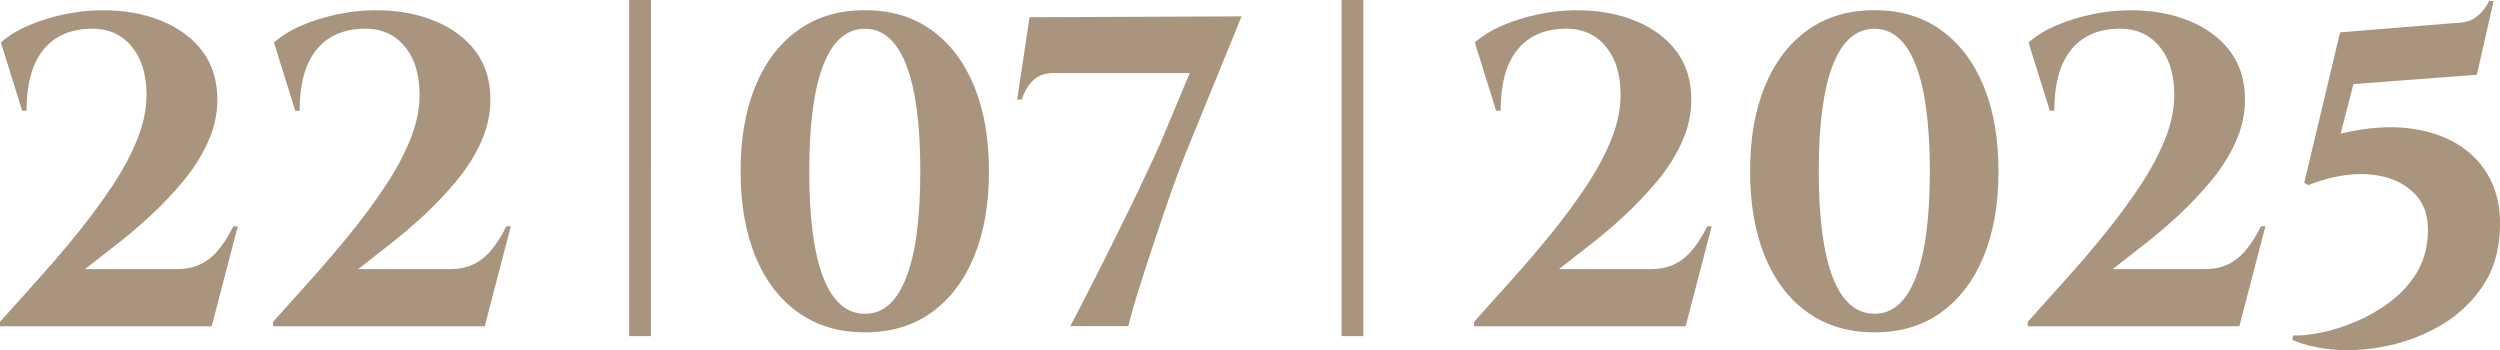
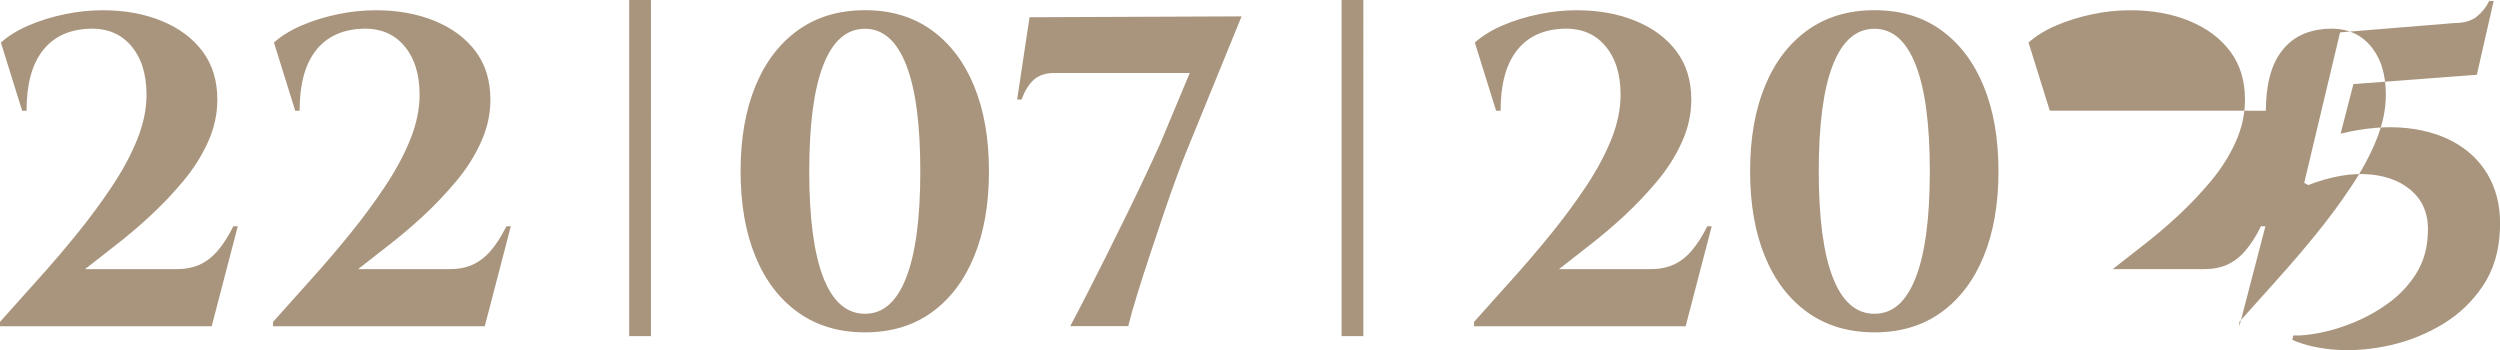
<svg xmlns="http://www.w3.org/2000/svg" id="Layer_2" data-name="Layer 2" viewBox="0 0 429.29 60.13">
  <defs>
    <style> .cls-1 { fill: #a9957d; } </style>
  </defs>
  <g id="Layer_1-2" data-name="Layer 1">
-     <path class="cls-1" d="M3.8,19L.15,7.3c1.32-1.17,2.93-2.15,4.83-2.96s3.95-1.44,6.16-1.9c2.2-.46,4.37-.68,6.5-.68,3.8,0,7.19,.62,10.18,1.86,2.99,1.24,5.32,2.99,6.99,5.24,1.67,2.26,2.51,5,2.51,8.25,0,2.48-.53,4.9-1.6,7.26-1.06,2.36-2.47,4.59-4.22,6.69s-3.64,4.09-5.66,5.97c-2.03,1.88-4.03,3.57-6,5.09s-3.72,2.89-5.24,4.1h15.66c1.52,0,2.85-.25,3.99-.76,1.14-.51,2.18-1.3,3.12-2.39,.94-1.09,1.84-2.5,2.7-4.22h.76l-4.48,17.18H0v-.76c2.03-2.28,4.19-4.7,6.5-7.26,2.31-2.56,4.55-5.18,6.73-7.87,2.18-2.68,4.18-5.4,6-8.13,1.82-2.74,3.27-5.42,4.33-8.06,1.06-2.63,1.6-5.19,1.6-7.68,0-3.6-.91-6.43-2.74-8.51-1.82-2.08-4.31-3.01-7.45-2.81-3.34,.2-5.92,1.48-7.71,3.84-1.8,2.36-2.7,5.76-2.7,10.22h-.76Zm46.89,0l-3.65-11.7c1.32-1.17,2.93-2.15,4.83-2.96s3.95-1.44,6.16-1.9c2.2-.46,4.37-.68,6.5-.68,3.8,0,7.19,.62,10.18,1.86,2.99,1.24,5.32,2.99,6.99,5.24,1.67,2.26,2.51,5,2.51,8.25,0,2.48-.53,4.9-1.6,7.26-1.06,2.36-2.47,4.59-4.22,6.69s-3.64,4.09-5.66,5.97c-2.03,1.88-4.03,3.57-6,5.09s-3.72,2.89-5.24,4.1h15.66c1.52,0,2.85-.25,3.99-.76,1.14-.51,2.18-1.3,3.12-2.39,.94-1.09,1.84-2.5,2.7-4.22h.76l-4.48,17.18H46.89v-.76c2.03-2.28,4.19-4.7,6.5-7.26,2.31-2.56,4.55-5.18,6.73-7.87,2.18-2.68,4.18-5.4,6-8.13,1.82-2.74,3.27-5.42,4.33-8.06,1.06-2.63,1.6-5.19,1.6-7.68,0-3.6-.91-6.43-2.74-8.51-1.82-2.08-4.31-3.01-7.45-2.81-3.34,.2-5.92,1.48-7.71,3.84-1.8,2.36-2.7,5.76-2.7,10.22h-.76ZM148.53,1.75c4.46,0,8.27,1.14,11.44,3.42,3.17,2.28,5.6,5.48,7.3,9.61,1.7,4.13,2.55,9.01,2.55,14.63s-.85,10.5-2.55,14.63c-1.7,4.13-4.13,7.33-7.3,9.61-3.17,2.28-6.98,3.42-11.44,3.42s-8.28-1.14-11.48-3.42c-3.19-2.28-5.64-5.48-7.33-9.61-1.7-4.13-2.55-9.01-2.55-14.63s.85-10.5,2.55-14.63c1.7-4.13,4.14-7.33,7.33-9.61,3.19-2.28,7.02-3.42,11.48-3.42Zm0,3.19c-3.14,0-5.52,2.07-7.14,6.19-1.62,4.13-2.43,10.22-2.43,18.28s.81,14.15,2.43,18.28c1.62,4.13,4,6.19,7.14,6.19s5.45-2.06,7.07-6.19c1.62-4.13,2.43-10.22,2.43-18.28s-.81-14.15-2.43-18.28c-1.62-4.13-3.98-6.19-7.07-6.19Zm28.27-1.98l36.4-.15-9.12,22.34c-.56,1.32-1.2,2.98-1.94,4.98-.74,2-1.51,4.19-2.32,6.57-.81,2.38-1.61,4.76-2.39,7.14-.79,2.38-1.51,4.64-2.17,6.76-.66,2.13-1.17,3.93-1.52,5.4h-9.96c.81-1.52,1.76-3.34,2.85-5.47,1.09-2.13,2.23-4.38,3.42-6.76,1.19-2.38,2.37-4.76,3.53-7.14,1.17-2.38,2.24-4.62,3.23-6.73,.99-2.1,1.81-3.89,2.47-5.36l5.02-12.01h-23.18c-1.52,0-2.71,.38-3.57,1.14-.86,.76-1.57,1.9-2.13,3.42h-.76l2.13-14.14Zm80.1,16.04l-3.65-11.7c1.32-1.17,2.93-2.15,4.83-2.96s3.95-1.44,6.16-1.9c2.2-.46,4.37-.68,6.5-.68,3.8,0,7.19,.62,10.18,1.86,2.99,1.24,5.32,2.99,6.99,5.24,1.67,2.26,2.51,5,2.51,8.25,0,2.48-.53,4.9-1.6,7.26-1.06,2.36-2.47,4.59-4.22,6.69s-3.64,4.09-5.66,5.97c-2.03,1.88-4.03,3.57-6,5.09s-3.72,2.89-5.24,4.1h15.66c1.52,0,2.85-.25,3.99-.76,1.14-.51,2.18-1.3,3.12-2.39,.94-1.09,1.84-2.5,2.7-4.22h.76l-4.48,17.18h-36.33v-.76c2.03-2.28,4.19-4.7,6.5-7.26,2.31-2.56,4.55-5.18,6.73-7.87,2.18-2.68,4.18-5.4,6-8.13,1.82-2.74,3.27-5.42,4.33-8.06,1.06-2.63,1.6-5.19,1.6-7.68,0-3.6-.91-6.43-2.74-8.51-1.82-2.08-4.31-3.01-7.45-2.81-3.34,.2-5.92,1.48-7.71,3.84-1.8,2.36-2.7,5.76-2.7,10.22h-.76ZM321.88,1.75c4.46,0,8.27,1.14,11.44,3.42,3.17,2.28,5.6,5.48,7.3,9.61,1.7,4.13,2.55,9.01,2.55,14.63s-.85,10.5-2.55,14.63c-1.7,4.13-4.13,7.33-7.3,9.61-3.17,2.28-6.98,3.42-11.44,3.42s-8.28-1.14-11.48-3.42c-3.19-2.28-5.64-5.48-7.33-9.61-1.7-4.13-2.55-9.01-2.55-14.63s.85-10.5,2.55-14.63c1.7-4.13,4.14-7.33,7.33-9.61,3.19-2.28,7.02-3.42,11.48-3.42Zm0,3.19c-3.14,0-5.52,2.07-7.14,6.19-1.62,4.13-2.43,10.22-2.43,18.28s.81,14.15,2.43,18.28c1.62,4.13,4,6.19,7.14,6.19s5.45-2.06,7.07-6.19c1.62-4.13,2.43-10.22,2.43-18.28s-.81-14.15-2.43-18.28c-1.62-4.13-3.98-6.19-7.07-6.19Zm30.1,14.06l-3.65-11.7c1.32-1.17,2.93-2.15,4.83-2.96s3.95-1.44,6.16-1.9c2.2-.46,4.37-.68,6.5-.68,3.8,0,7.19,.62,10.18,1.86,2.99,1.24,5.32,2.99,6.99,5.24,1.67,2.26,2.51,5,2.51,8.25,0,2.48-.53,4.9-1.6,7.26-1.06,2.36-2.47,4.59-4.22,6.69s-3.64,4.09-5.66,5.97c-2.03,1.88-4.03,3.57-6,5.09s-3.72,2.89-5.24,4.1h15.66c1.52,0,2.85-.25,3.99-.76,1.14-.51,2.18-1.3,3.12-2.39,.94-1.09,1.84-2.5,2.7-4.22h.76l-4.48,17.18h-36.33v-.76c2.03-2.28,4.19-4.7,6.5-7.26,2.31-2.56,4.55-5.18,6.73-7.87,2.18-2.68,4.18-5.4,6-8.13,1.82-2.74,3.27-5.42,4.33-8.06,1.06-2.63,1.6-5.19,1.6-7.68,0-3.6-.91-6.43-2.74-8.51-1.82-2.08-4.31-3.01-7.45-2.81-3.34,.2-5.92,1.48-7.71,3.84-1.8,2.36-2.7,5.76-2.7,10.22h-.76Zm73.34-6.16l-21.2,1.6-2.2,8.51c4.21-1.01,8.02-1.33,11.44-.95,3.42,.38,6.35,1.33,8.78,2.85s4.27,3.52,5.51,6c1.24,2.48,1.79,5.35,1.63,8.59-.15,3.75-1.13,6.97-2.93,9.65-1.8,2.69-4.08,4.86-6.84,6.54-2.76,1.67-5.73,2.88-8.89,3.61-3.17,.73-6.23,1.01-9.2,.84-2.96-.18-5.56-.75-7.79-1.71l.15-.76c1.27,.05,2.85-.11,4.75-.49,1.9-.38,3.88-1,5.93-1.86,2.05-.86,3.99-1.96,5.81-3.31,1.82-1.34,3.34-2.96,4.56-4.86,1.22-1.9,1.9-4.09,2.05-6.57,.25-3.09-.53-5.55-2.36-7.37s-4.32-2.89-7.49-3.19c-3.17-.3-6.73,.3-10.68,1.82l-.68-.38,6.16-25.84,19.61-1.6c1.62,0,2.89-.35,3.8-1.06,.91-.71,1.65-1.62,2.2-2.74h.76l-2.89,12.69ZM108.04,0h3.74V57.72h-3.74V0Zm122.33,0h3.74V57.72h-3.74V0Z" />
+     <path class="cls-1" d="M3.8,19L.15,7.3c1.32-1.17,2.93-2.15,4.83-2.96s3.95-1.44,6.16-1.9c2.2-.46,4.37-.68,6.5-.68,3.8,0,7.19,.62,10.18,1.86,2.99,1.24,5.32,2.99,6.99,5.24,1.67,2.26,2.51,5,2.51,8.25,0,2.48-.53,4.9-1.6,7.26-1.06,2.36-2.47,4.59-4.22,6.69s-3.64,4.09-5.66,5.97c-2.03,1.88-4.03,3.57-6,5.09s-3.72,2.89-5.24,4.1h15.66c1.52,0,2.85-.25,3.99-.76,1.14-.51,2.18-1.3,3.12-2.39,.94-1.09,1.84-2.5,2.7-4.22h.76l-4.48,17.18H0v-.76c2.03-2.28,4.19-4.7,6.5-7.26,2.31-2.56,4.55-5.18,6.73-7.87,2.18-2.68,4.18-5.4,6-8.13,1.82-2.74,3.27-5.42,4.33-8.06,1.06-2.63,1.6-5.19,1.6-7.68,0-3.6-.91-6.43-2.74-8.51-1.82-2.08-4.31-3.01-7.45-2.81-3.34,.2-5.92,1.48-7.71,3.84-1.8,2.36-2.7,5.76-2.7,10.22h-.76Zm46.89,0l-3.65-11.7c1.32-1.17,2.93-2.15,4.83-2.96s3.95-1.44,6.16-1.9c2.2-.46,4.37-.68,6.5-.68,3.8,0,7.19,.62,10.18,1.86,2.99,1.24,5.32,2.99,6.99,5.24,1.67,2.26,2.51,5,2.51,8.25,0,2.48-.53,4.9-1.6,7.26-1.06,2.36-2.47,4.59-4.22,6.69s-3.64,4.09-5.66,5.97c-2.03,1.88-4.03,3.57-6,5.09s-3.72,2.89-5.24,4.1h15.66c1.52,0,2.85-.25,3.99-.76,1.14-.51,2.18-1.3,3.12-2.39,.94-1.09,1.84-2.5,2.7-4.22h.76l-4.48,17.18H46.89v-.76c2.03-2.28,4.19-4.7,6.5-7.26,2.31-2.56,4.55-5.18,6.73-7.87,2.18-2.68,4.18-5.4,6-8.13,1.82-2.74,3.27-5.42,4.33-8.06,1.06-2.63,1.6-5.19,1.6-7.68,0-3.6-.91-6.43-2.74-8.51-1.82-2.08-4.31-3.01-7.45-2.81-3.34,.2-5.92,1.48-7.71,3.84-1.8,2.36-2.7,5.76-2.7,10.22h-.76ZM148.53,1.75c4.46,0,8.27,1.14,11.44,3.42,3.17,2.28,5.6,5.48,7.3,9.61,1.7,4.13,2.55,9.01,2.55,14.63s-.85,10.5-2.55,14.63c-1.7,4.13-4.13,7.33-7.3,9.61-3.17,2.28-6.98,3.42-11.44,3.42s-8.28-1.14-11.48-3.42c-3.19-2.28-5.64-5.48-7.33-9.61-1.7-4.13-2.55-9.01-2.55-14.63s.85-10.5,2.55-14.63c1.7-4.13,4.14-7.33,7.33-9.61,3.19-2.28,7.02-3.42,11.48-3.42Zm0,3.19c-3.14,0-5.52,2.07-7.14,6.19-1.62,4.13-2.43,10.22-2.43,18.28s.81,14.15,2.43,18.28c1.62,4.13,4,6.19,7.14,6.19s5.45-2.06,7.07-6.19c1.62-4.13,2.43-10.22,2.43-18.28s-.81-14.15-2.43-18.28c-1.62-4.13-3.98-6.19-7.07-6.19Zm28.27-1.98l36.4-.15-9.12,22.34c-.56,1.32-1.2,2.98-1.94,4.98-.74,2-1.51,4.19-2.32,6.57-.81,2.38-1.61,4.76-2.39,7.14-.79,2.38-1.51,4.64-2.17,6.76-.66,2.13-1.17,3.93-1.52,5.4h-9.96c.81-1.52,1.76-3.34,2.85-5.47,1.09-2.13,2.23-4.38,3.42-6.76,1.19-2.38,2.37-4.76,3.53-7.14,1.17-2.38,2.24-4.62,3.23-6.73,.99-2.1,1.81-3.89,2.47-5.36l5.02-12.01h-23.18c-1.52,0-2.71,.38-3.57,1.14-.86,.76-1.57,1.9-2.13,3.42h-.76l2.13-14.14Zm80.1,16.04l-3.65-11.7c1.32-1.17,2.93-2.15,4.83-2.96s3.95-1.44,6.16-1.9c2.2-.46,4.37-.68,6.5-.68,3.8,0,7.19,.62,10.18,1.86,2.99,1.24,5.32,2.99,6.99,5.24,1.67,2.26,2.51,5,2.51,8.25,0,2.48-.53,4.9-1.6,7.26-1.06,2.36-2.47,4.59-4.22,6.69s-3.64,4.09-5.66,5.97c-2.03,1.88-4.03,3.57-6,5.09s-3.72,2.89-5.24,4.1h15.66c1.52,0,2.85-.25,3.99-.76,1.14-.51,2.18-1.3,3.12-2.39,.94-1.09,1.84-2.5,2.7-4.22h.76l-4.48,17.18h-36.33v-.76c2.03-2.28,4.19-4.7,6.5-7.26,2.31-2.56,4.55-5.18,6.73-7.87,2.18-2.68,4.18-5.4,6-8.13,1.82-2.74,3.27-5.42,4.33-8.06,1.06-2.63,1.6-5.19,1.6-7.68,0-3.6-.91-6.43-2.74-8.51-1.82-2.08-4.31-3.01-7.45-2.81-3.34,.2-5.92,1.48-7.71,3.84-1.8,2.36-2.7,5.76-2.7,10.22h-.76ZM321.88,1.75c4.46,0,8.27,1.14,11.44,3.42,3.17,2.28,5.6,5.48,7.3,9.61,1.7,4.13,2.55,9.01,2.55,14.63s-.85,10.5-2.55,14.63c-1.7,4.13-4.13,7.33-7.3,9.61-3.17,2.28-6.98,3.42-11.44,3.42s-8.28-1.14-11.48-3.42c-3.19-2.28-5.64-5.48-7.33-9.61-1.7-4.13-2.55-9.01-2.55-14.63s.85-10.5,2.55-14.63c1.7-4.13,4.14-7.33,7.33-9.61,3.19-2.28,7.02-3.42,11.48-3.42Zm0,3.19c-3.14,0-5.52,2.07-7.14,6.19-1.62,4.13-2.43,10.22-2.43,18.28s.81,14.15,2.43,18.28c1.62,4.13,4,6.19,7.14,6.19s5.45-2.06,7.07-6.19c1.62-4.13,2.43-10.22,2.43-18.28s-.81-14.15-2.43-18.28c-1.62-4.13-3.98-6.19-7.07-6.19Zm30.1,14.06l-3.65-11.7c1.32-1.17,2.93-2.15,4.83-2.96s3.95-1.44,6.16-1.9c2.2-.46,4.37-.68,6.5-.68,3.8,0,7.19,.62,10.18,1.86,2.99,1.24,5.32,2.99,6.99,5.24,1.67,2.26,2.51,5,2.51,8.25,0,2.48-.53,4.9-1.6,7.26-1.06,2.36-2.47,4.59-4.22,6.69s-3.64,4.09-5.66,5.97c-2.03,1.88-4.03,3.57-6,5.09s-3.72,2.89-5.24,4.1h15.66c1.52,0,2.85-.25,3.99-.76,1.14-.51,2.18-1.3,3.12-2.39,.94-1.09,1.84-2.5,2.7-4.22h.76l-4.48,17.18v-.76c2.03-2.28,4.19-4.7,6.5-7.26,2.31-2.56,4.55-5.18,6.73-7.87,2.18-2.68,4.18-5.4,6-8.13,1.82-2.74,3.27-5.42,4.33-8.06,1.06-2.63,1.6-5.19,1.6-7.68,0-3.6-.91-6.43-2.74-8.51-1.82-2.08-4.31-3.01-7.45-2.81-3.34,.2-5.92,1.48-7.71,3.84-1.8,2.36-2.7,5.76-2.7,10.22h-.76Zm73.34-6.16l-21.2,1.6-2.2,8.51c4.21-1.01,8.02-1.33,11.44-.95,3.42,.38,6.35,1.33,8.78,2.85s4.27,3.52,5.51,6c1.24,2.48,1.79,5.35,1.63,8.59-.15,3.75-1.13,6.97-2.93,9.65-1.8,2.69-4.08,4.86-6.84,6.54-2.76,1.67-5.73,2.88-8.89,3.61-3.17,.73-6.23,1.01-9.2,.84-2.96-.18-5.56-.75-7.79-1.71l.15-.76c1.27,.05,2.85-.11,4.75-.49,1.9-.38,3.88-1,5.93-1.86,2.05-.86,3.99-1.96,5.81-3.31,1.82-1.34,3.34-2.96,4.56-4.86,1.22-1.9,1.9-4.09,2.05-6.57,.25-3.09-.53-5.55-2.36-7.37s-4.32-2.89-7.49-3.19c-3.17-.3-6.73,.3-10.68,1.82l-.68-.38,6.16-25.84,19.61-1.6c1.62,0,2.89-.35,3.8-1.06,.91-.71,1.65-1.62,2.2-2.74h.76l-2.89,12.69ZM108.04,0h3.74V57.72h-3.74V0Zm122.33,0h3.74V57.72h-3.74V0Z" />
  </g>
</svg>